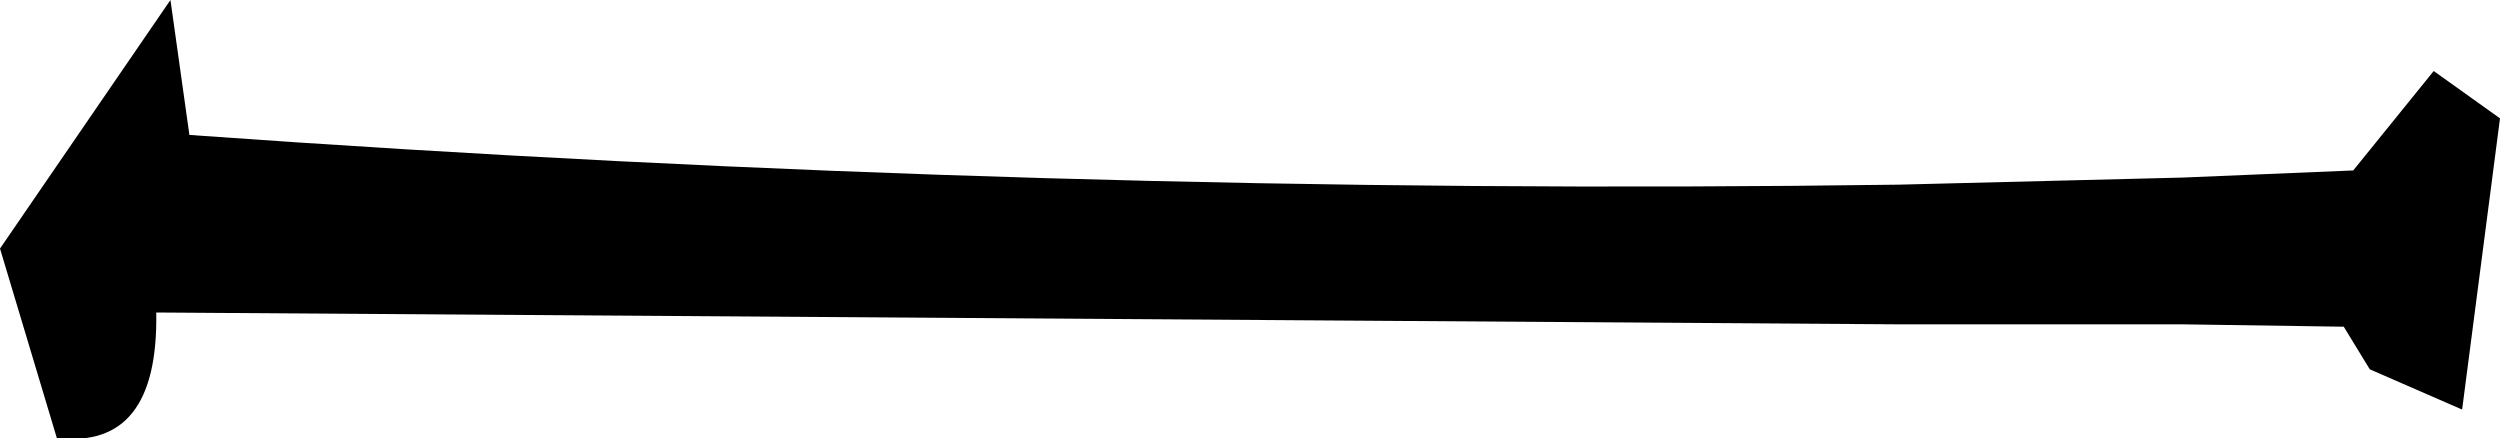
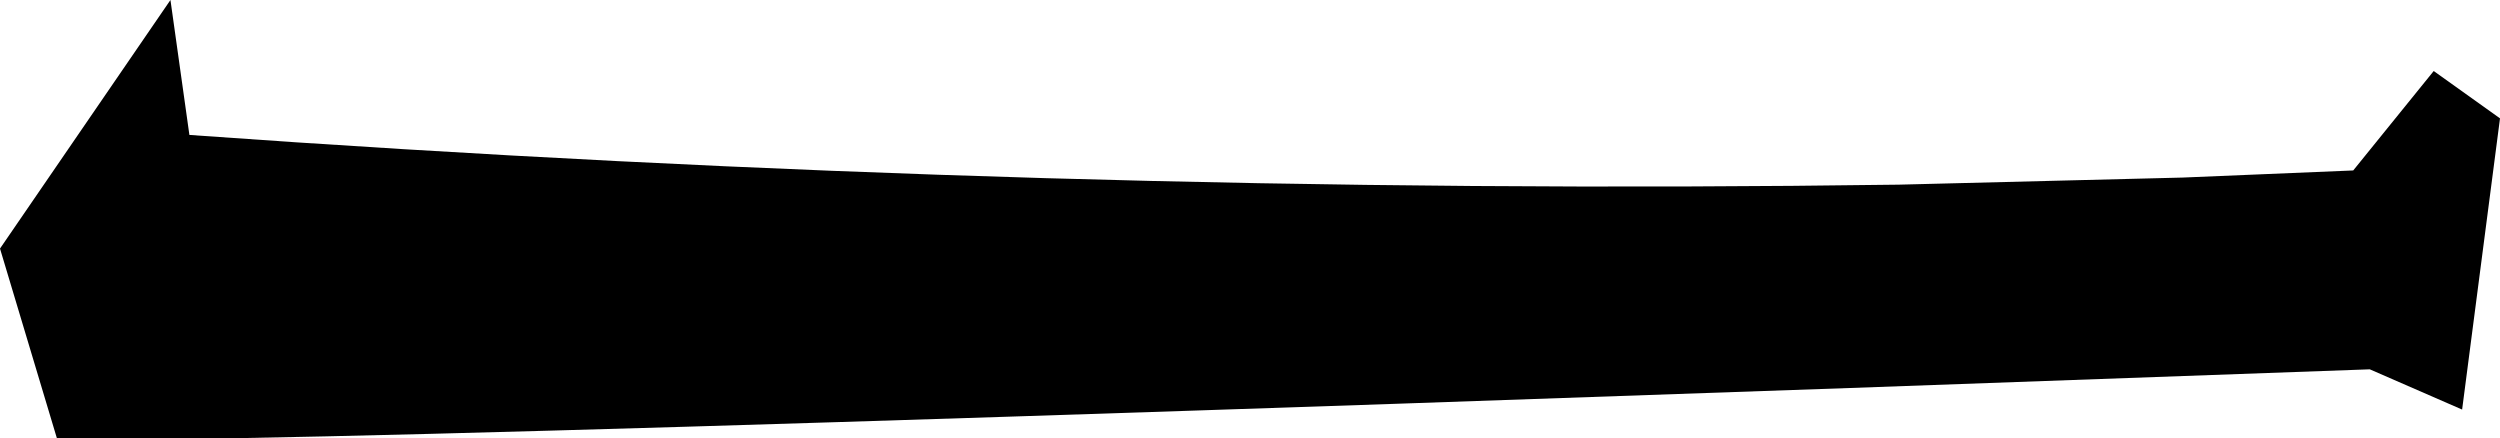
<svg xmlns="http://www.w3.org/2000/svg" height="9.25px" width="52.8px">
  <g transform="matrix(1.0, 0.0, 0.0, 1.0, -33.1, -34.6)">
-     <path d="M83.15 42.4 L82.6 41.5 79.2 41.45 73.2 41.45 36.4 41.2 Q36.45 44.1 34.3 43.85 L33.1 39.85 36.7 34.6 37.1 37.45 Q55.2 38.75 73.2 38.5 L79.2 38.35 82.8 38.2 84.5 36.1 85.9 37.1 85.1 43.25 83.15 42.4" fill="#000000" fill-rule="evenodd" stroke="none" />
+     <path d="M83.15 42.4 Q36.45 44.1 34.3 43.85 L33.1 39.85 36.7 34.6 37.1 37.45 Q55.2 38.75 73.2 38.5 L79.2 38.35 82.8 38.2 84.5 36.1 85.9 37.1 85.1 43.25 83.15 42.4" fill="#000000" fill-rule="evenodd" stroke="none" />
  </g>
</svg>